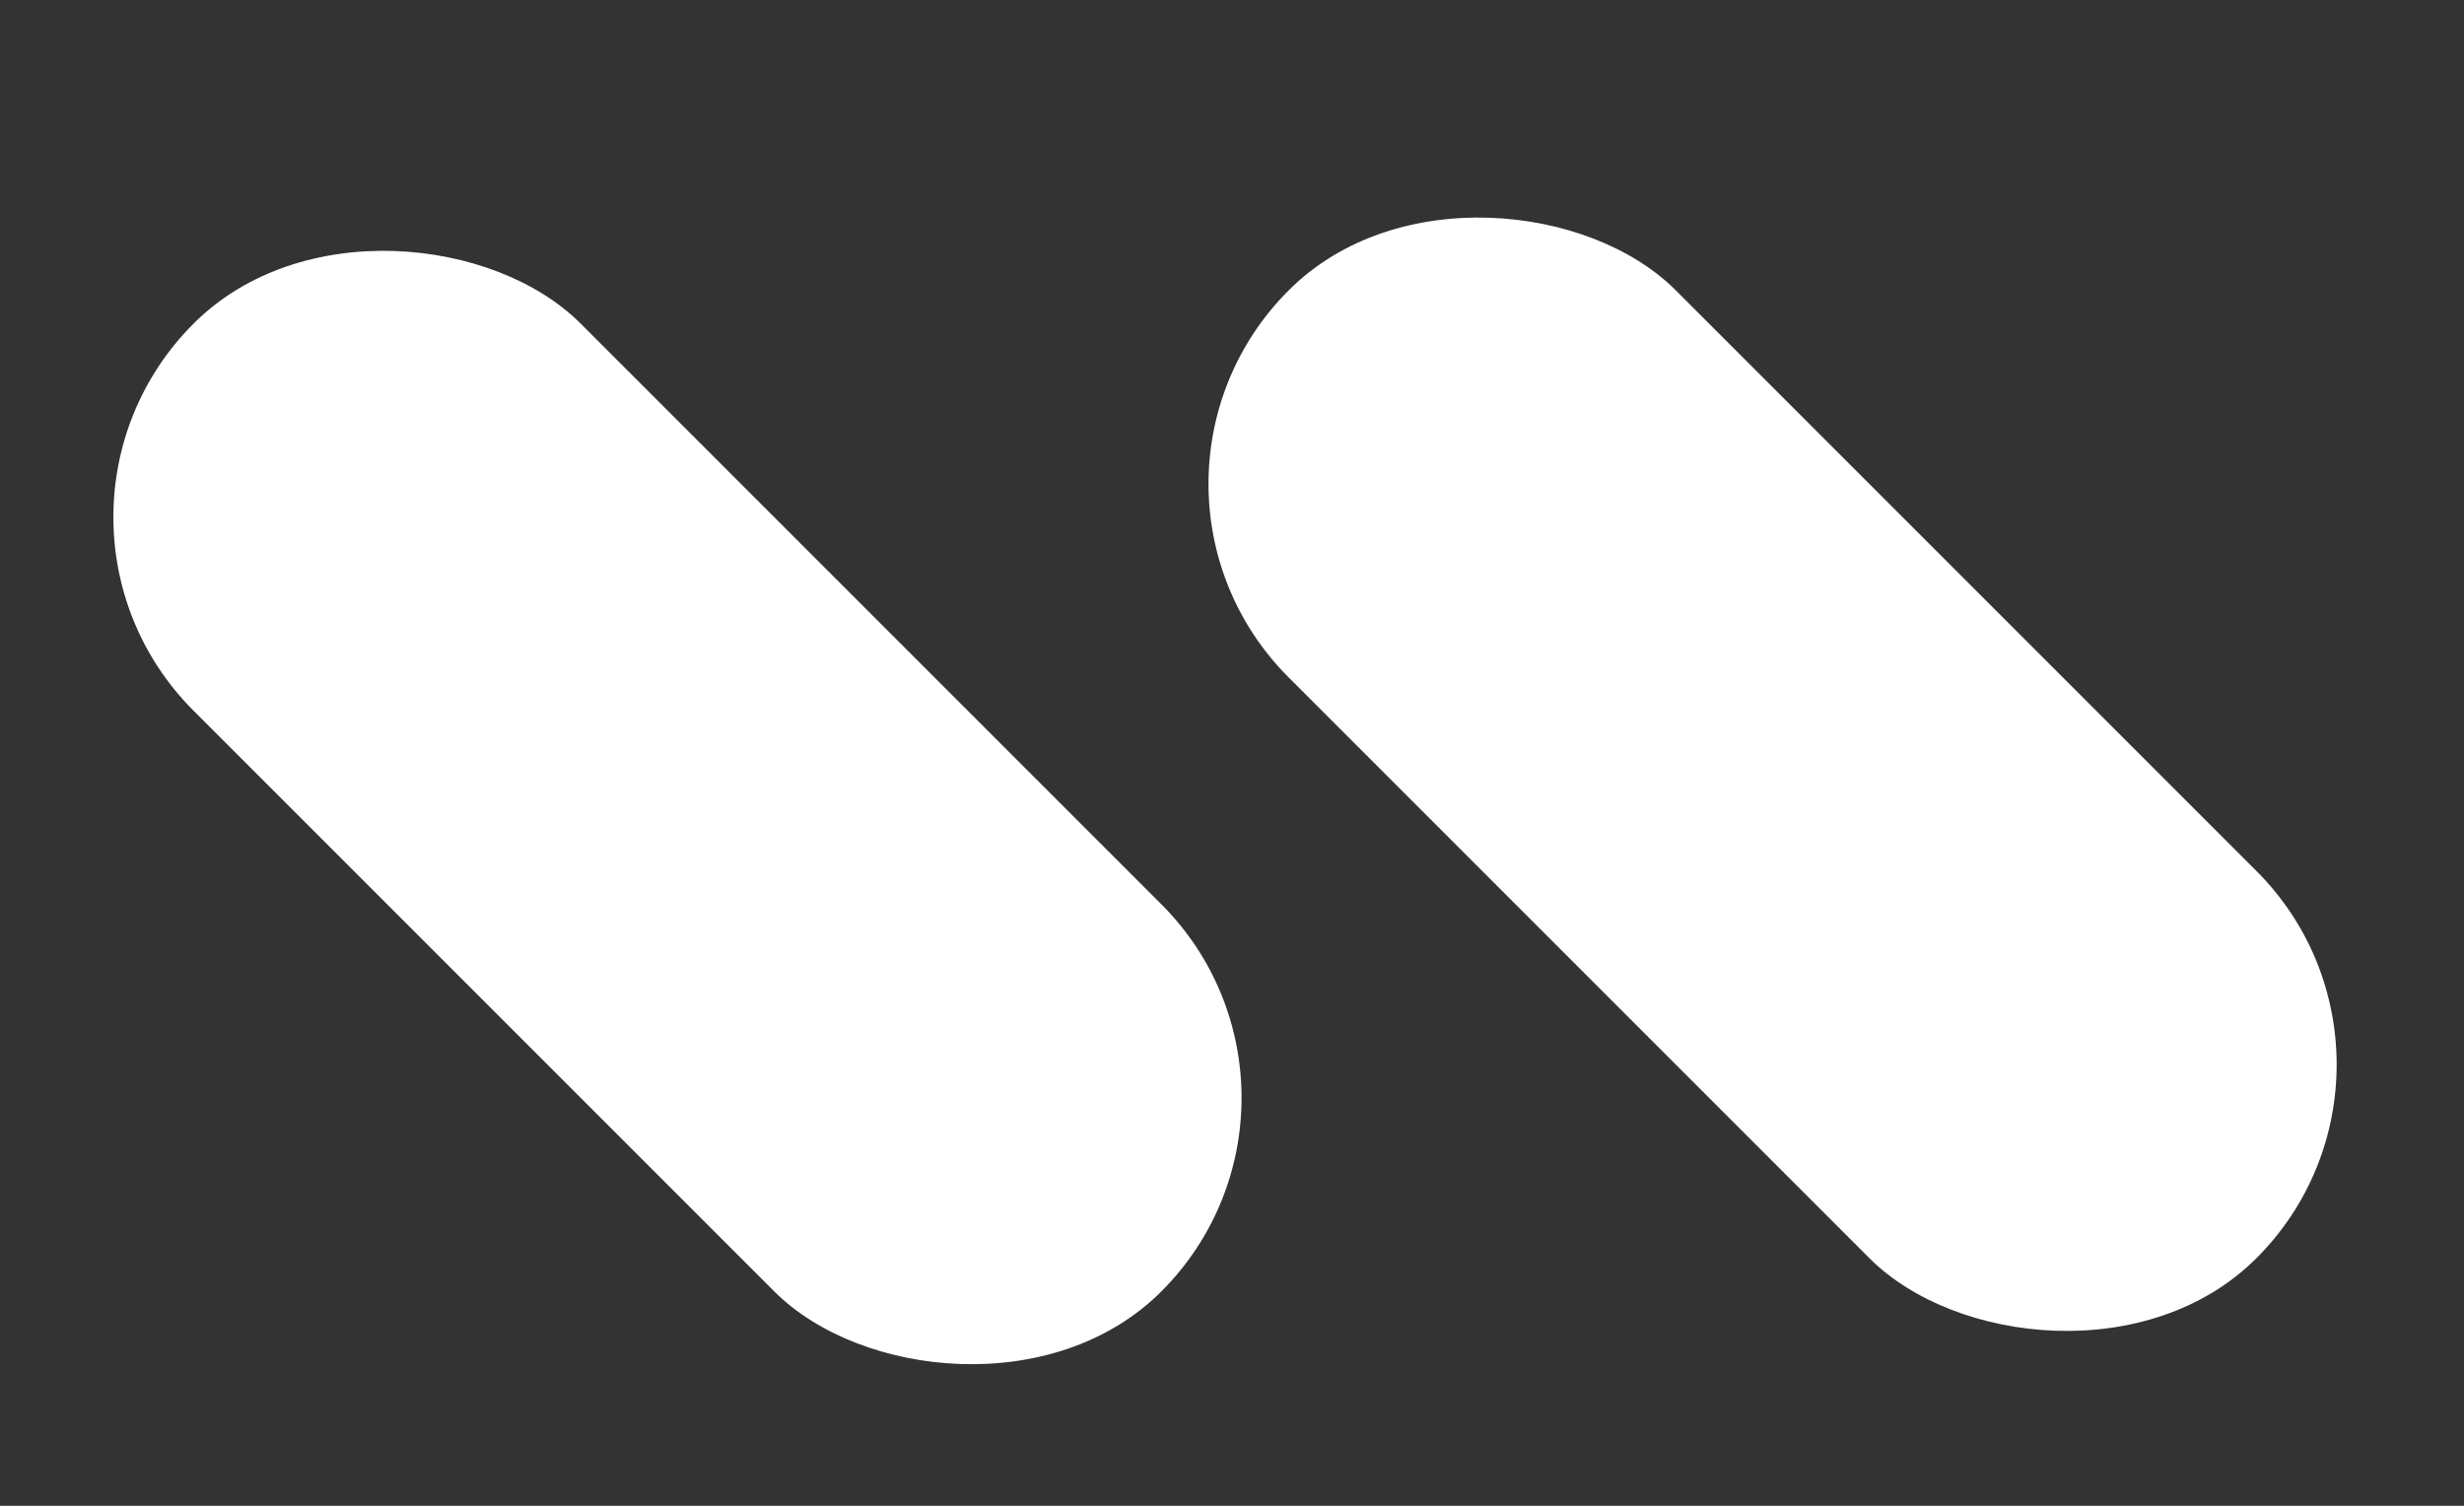
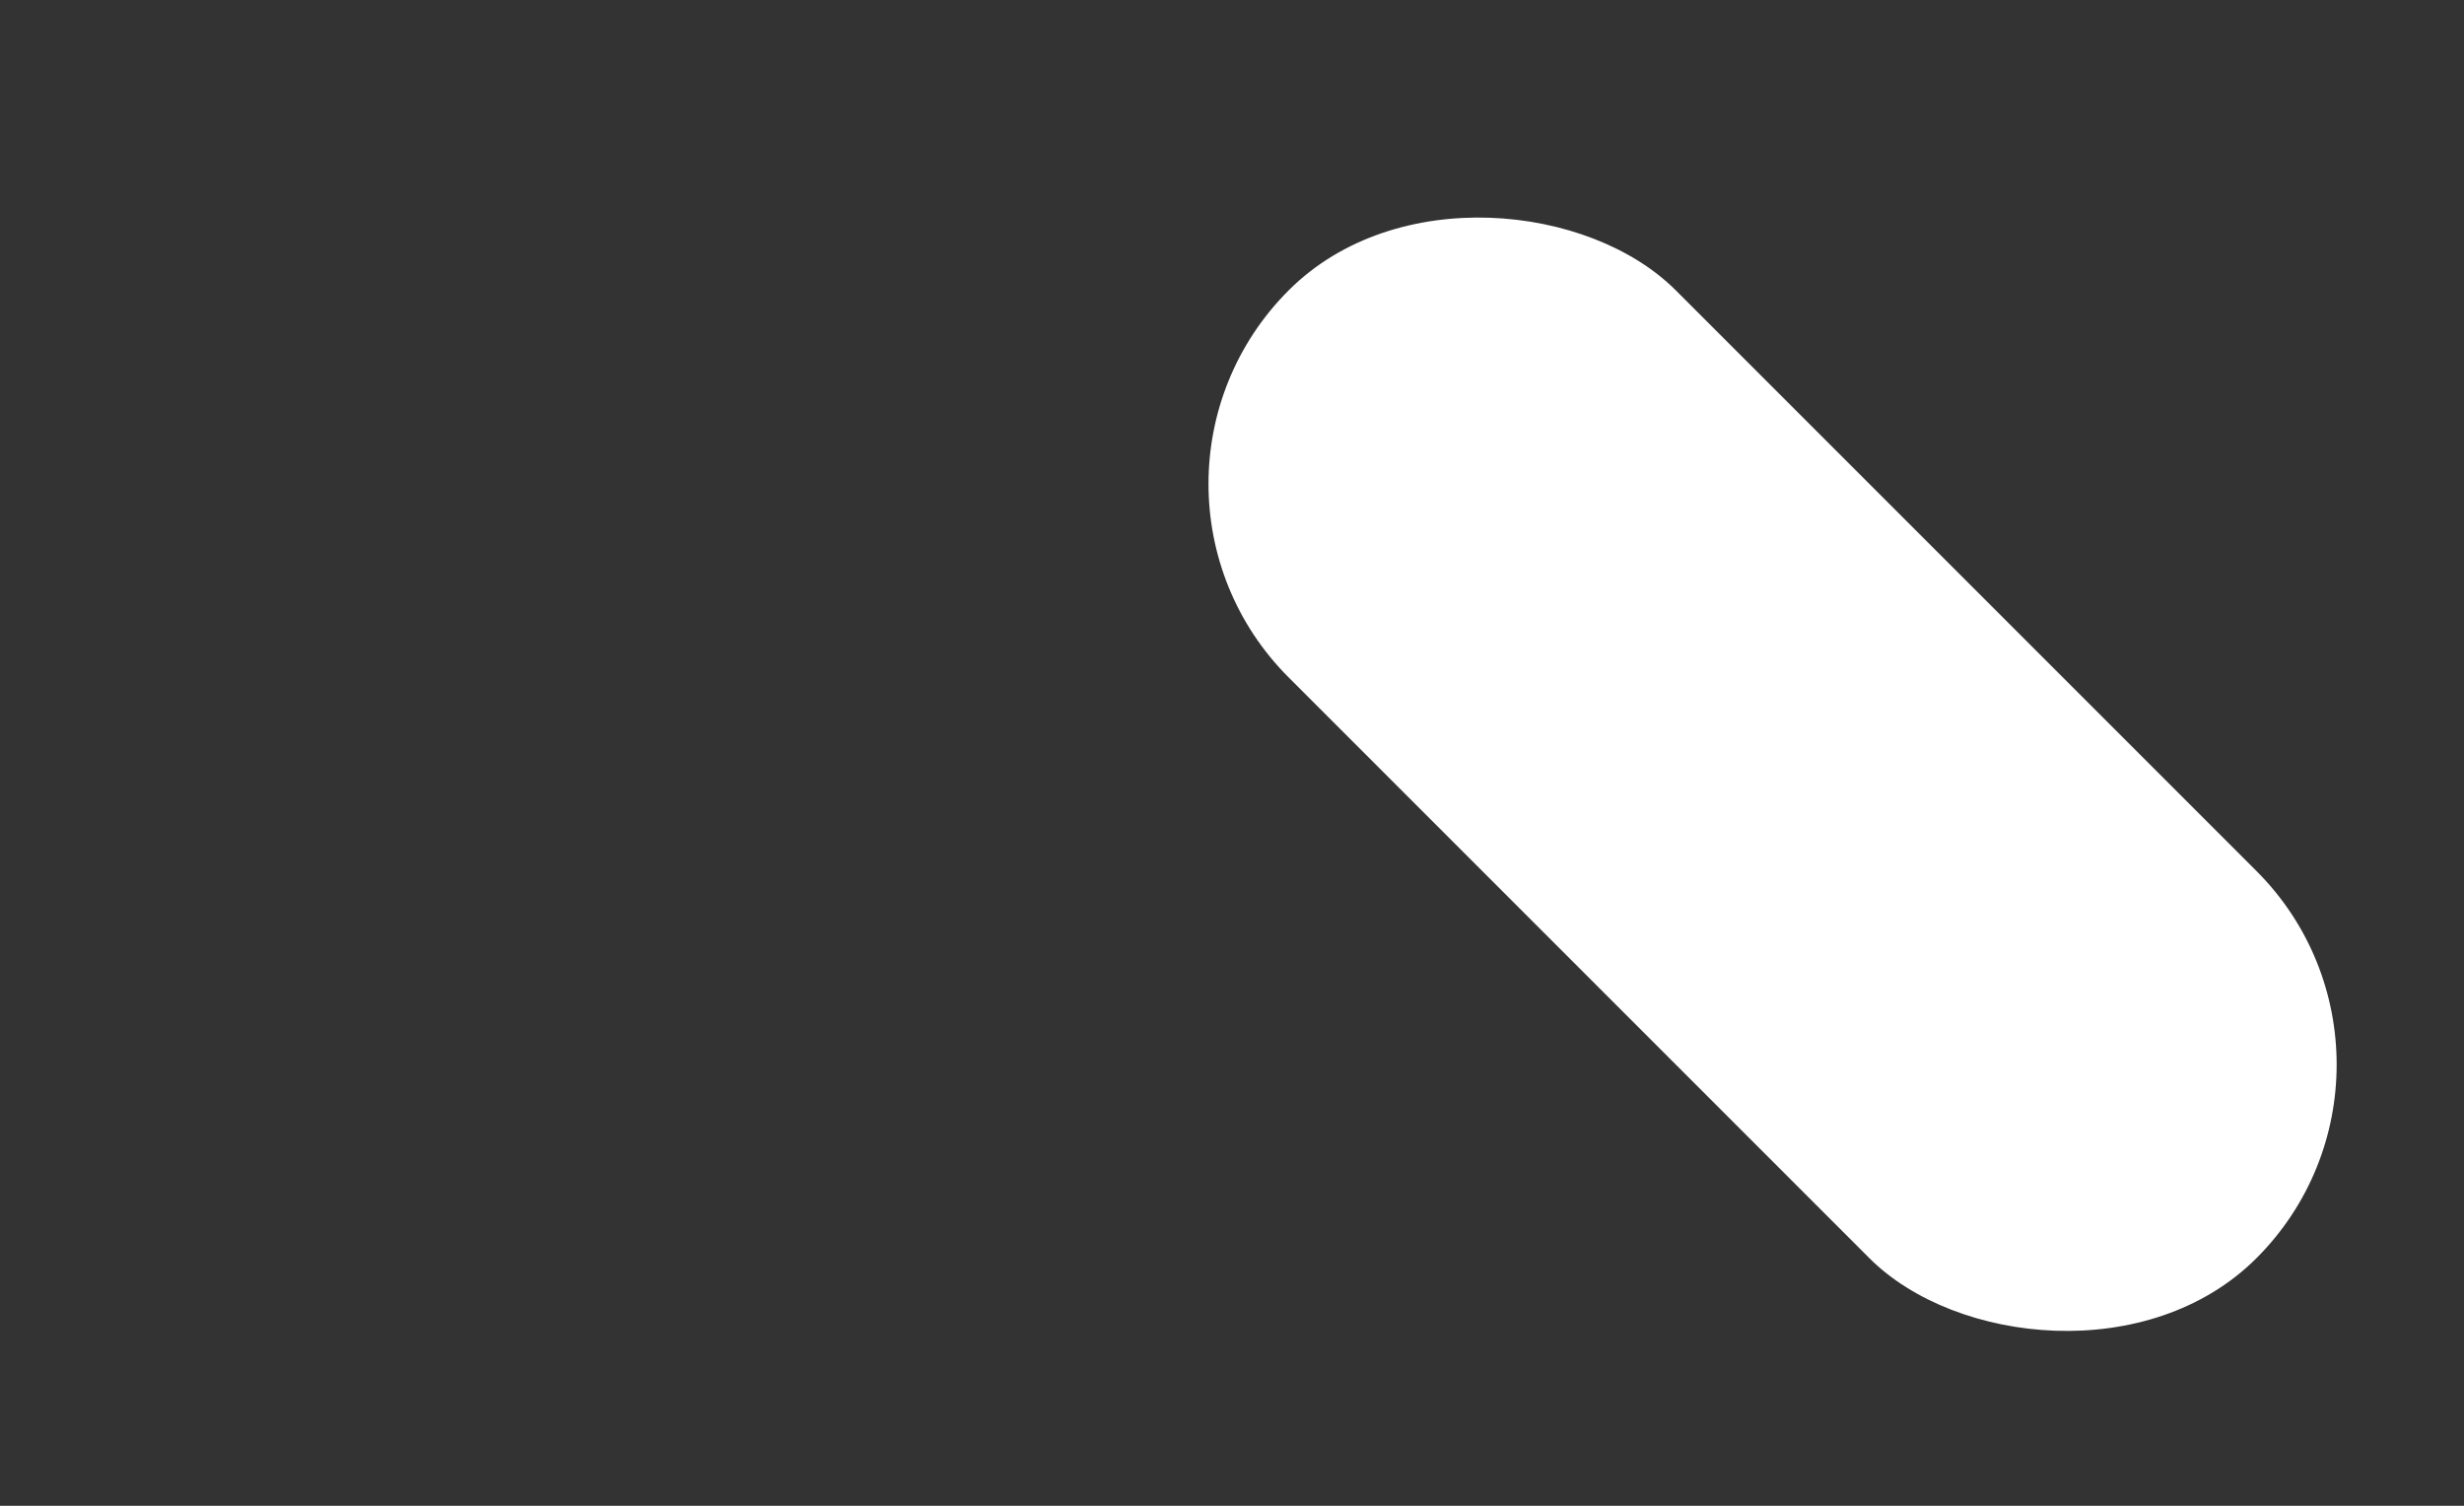
<svg xmlns="http://www.w3.org/2000/svg" width="18" height="11" viewBox="0 0 18 11" fill="none">
  <rect x="0" y="0" width="18" height="11" fill="#333333" stroke="none" />
-   <rect width="4" height="10" rx="2" transform="matrix(0.707 -0.707 0.707 0.707 0 3.778)" fill="white" />
  <rect width="4" height="10" rx="2" transform="matrix(0.707 -0.707 0.707 0.707 8 3.535)" fill="white" />
</svg>